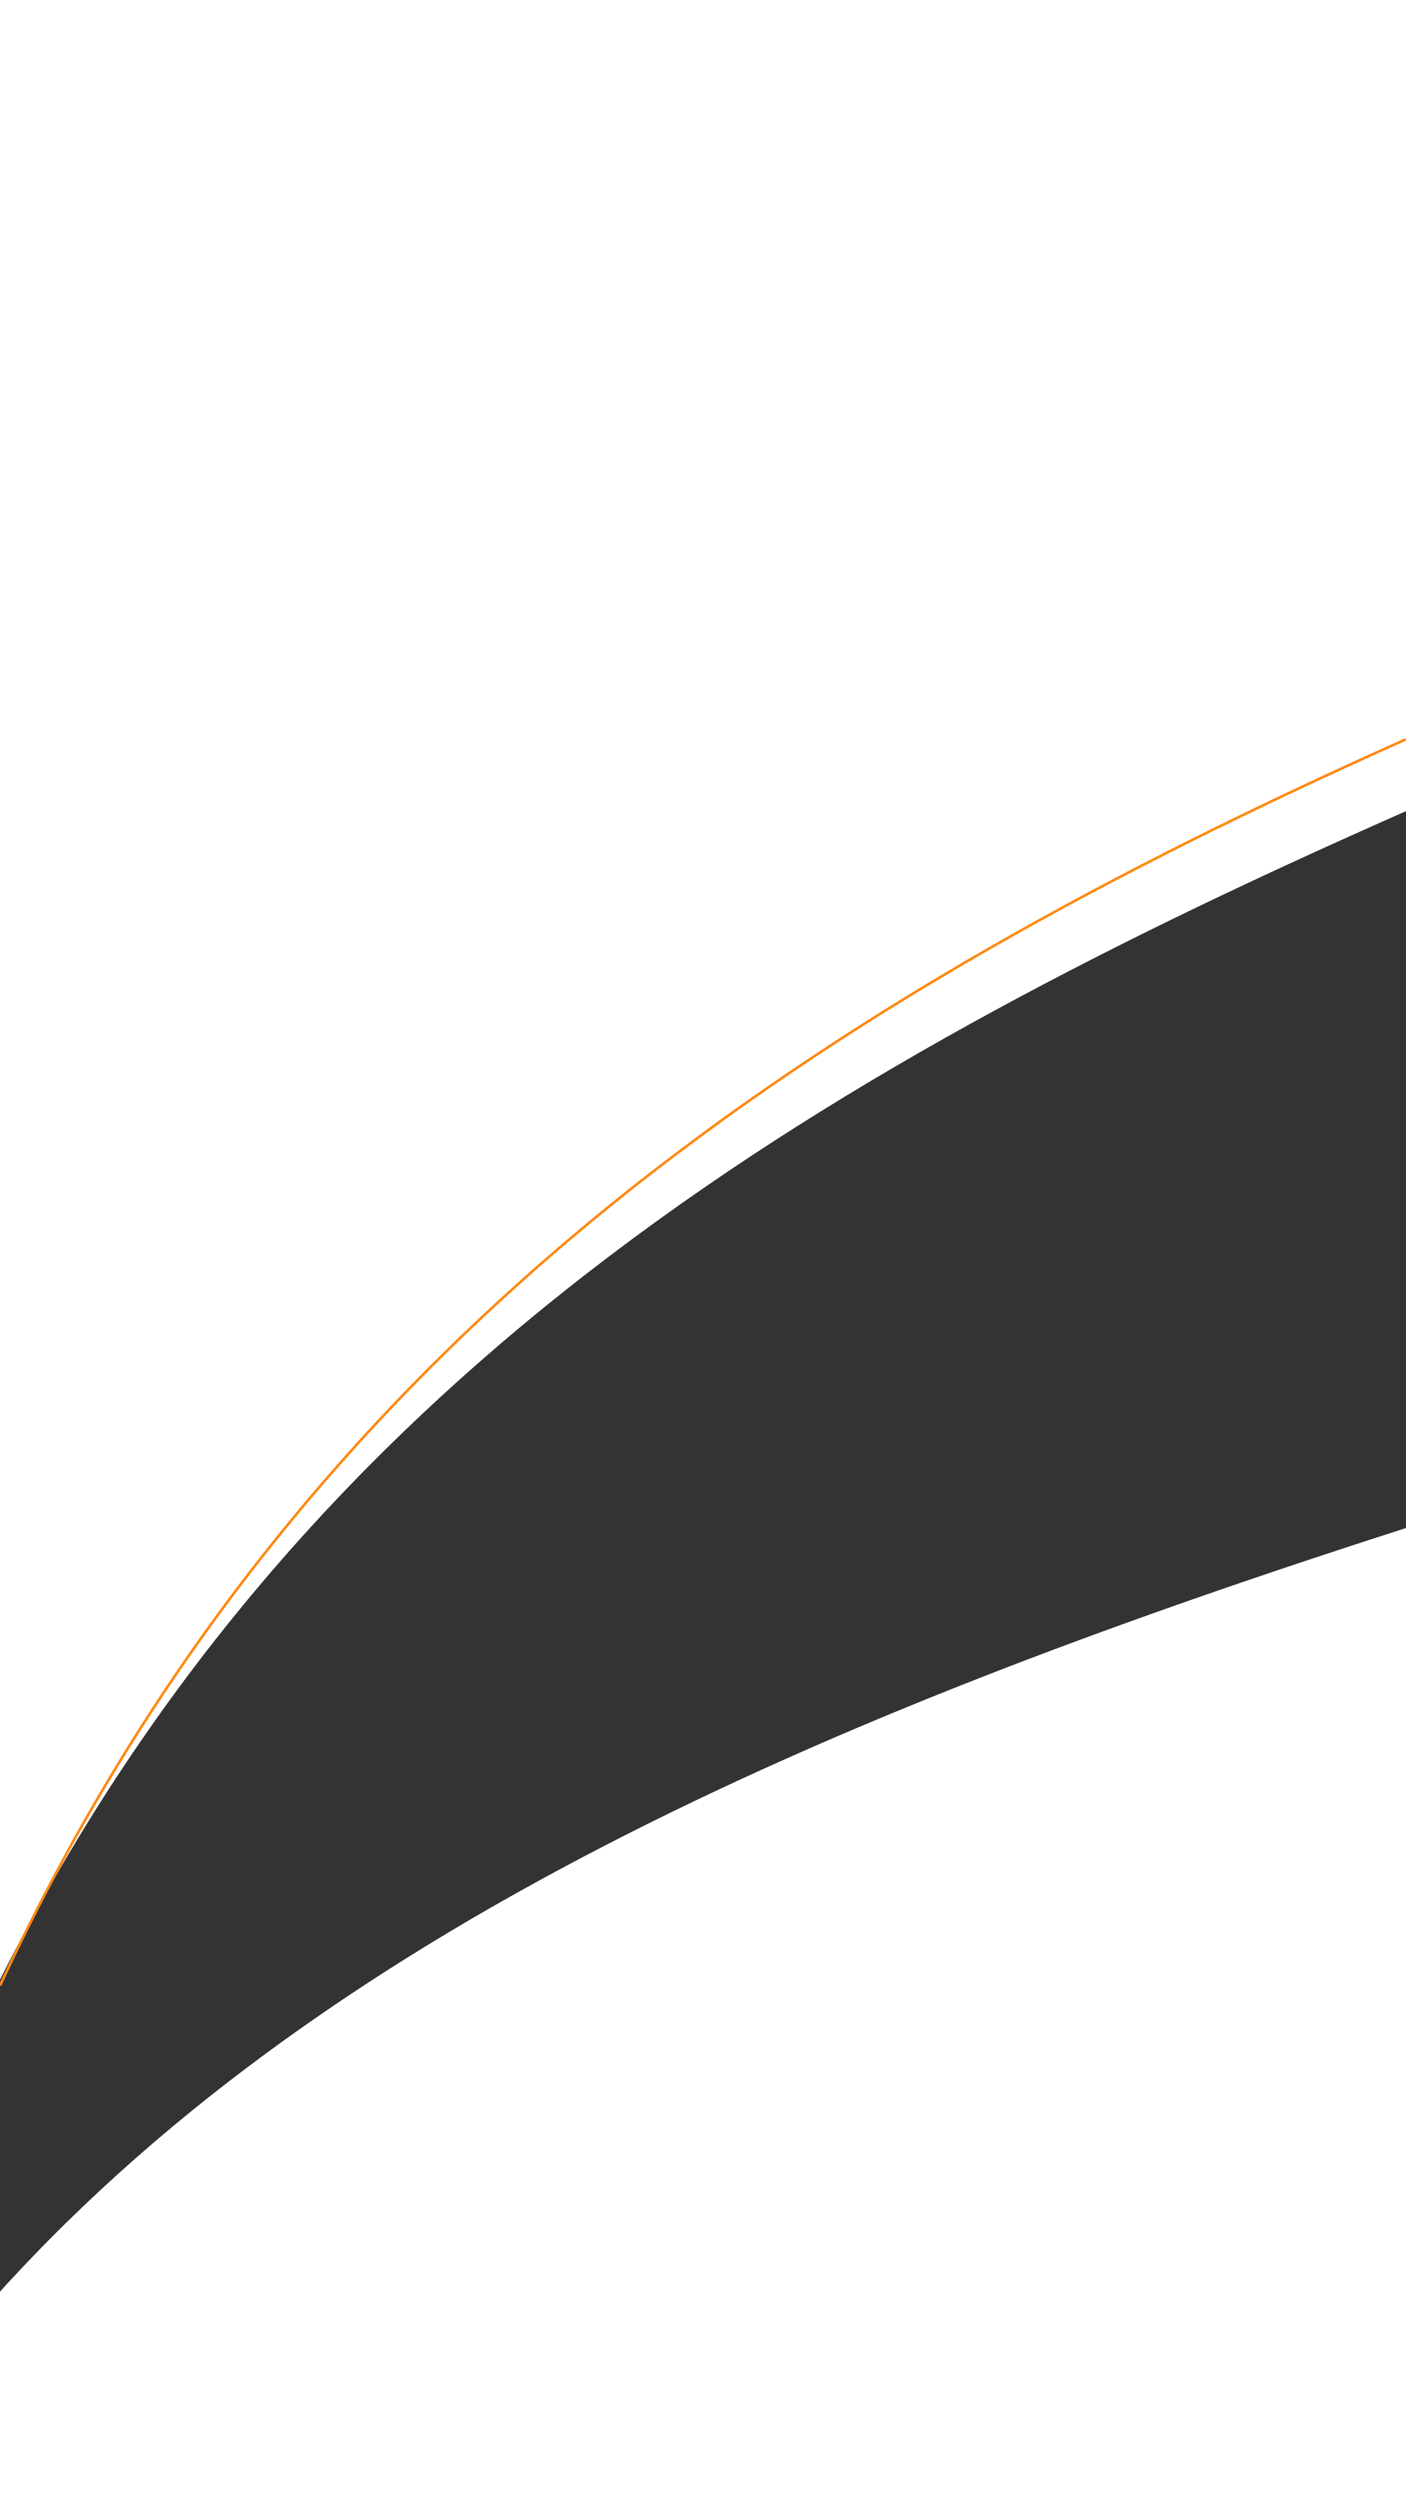
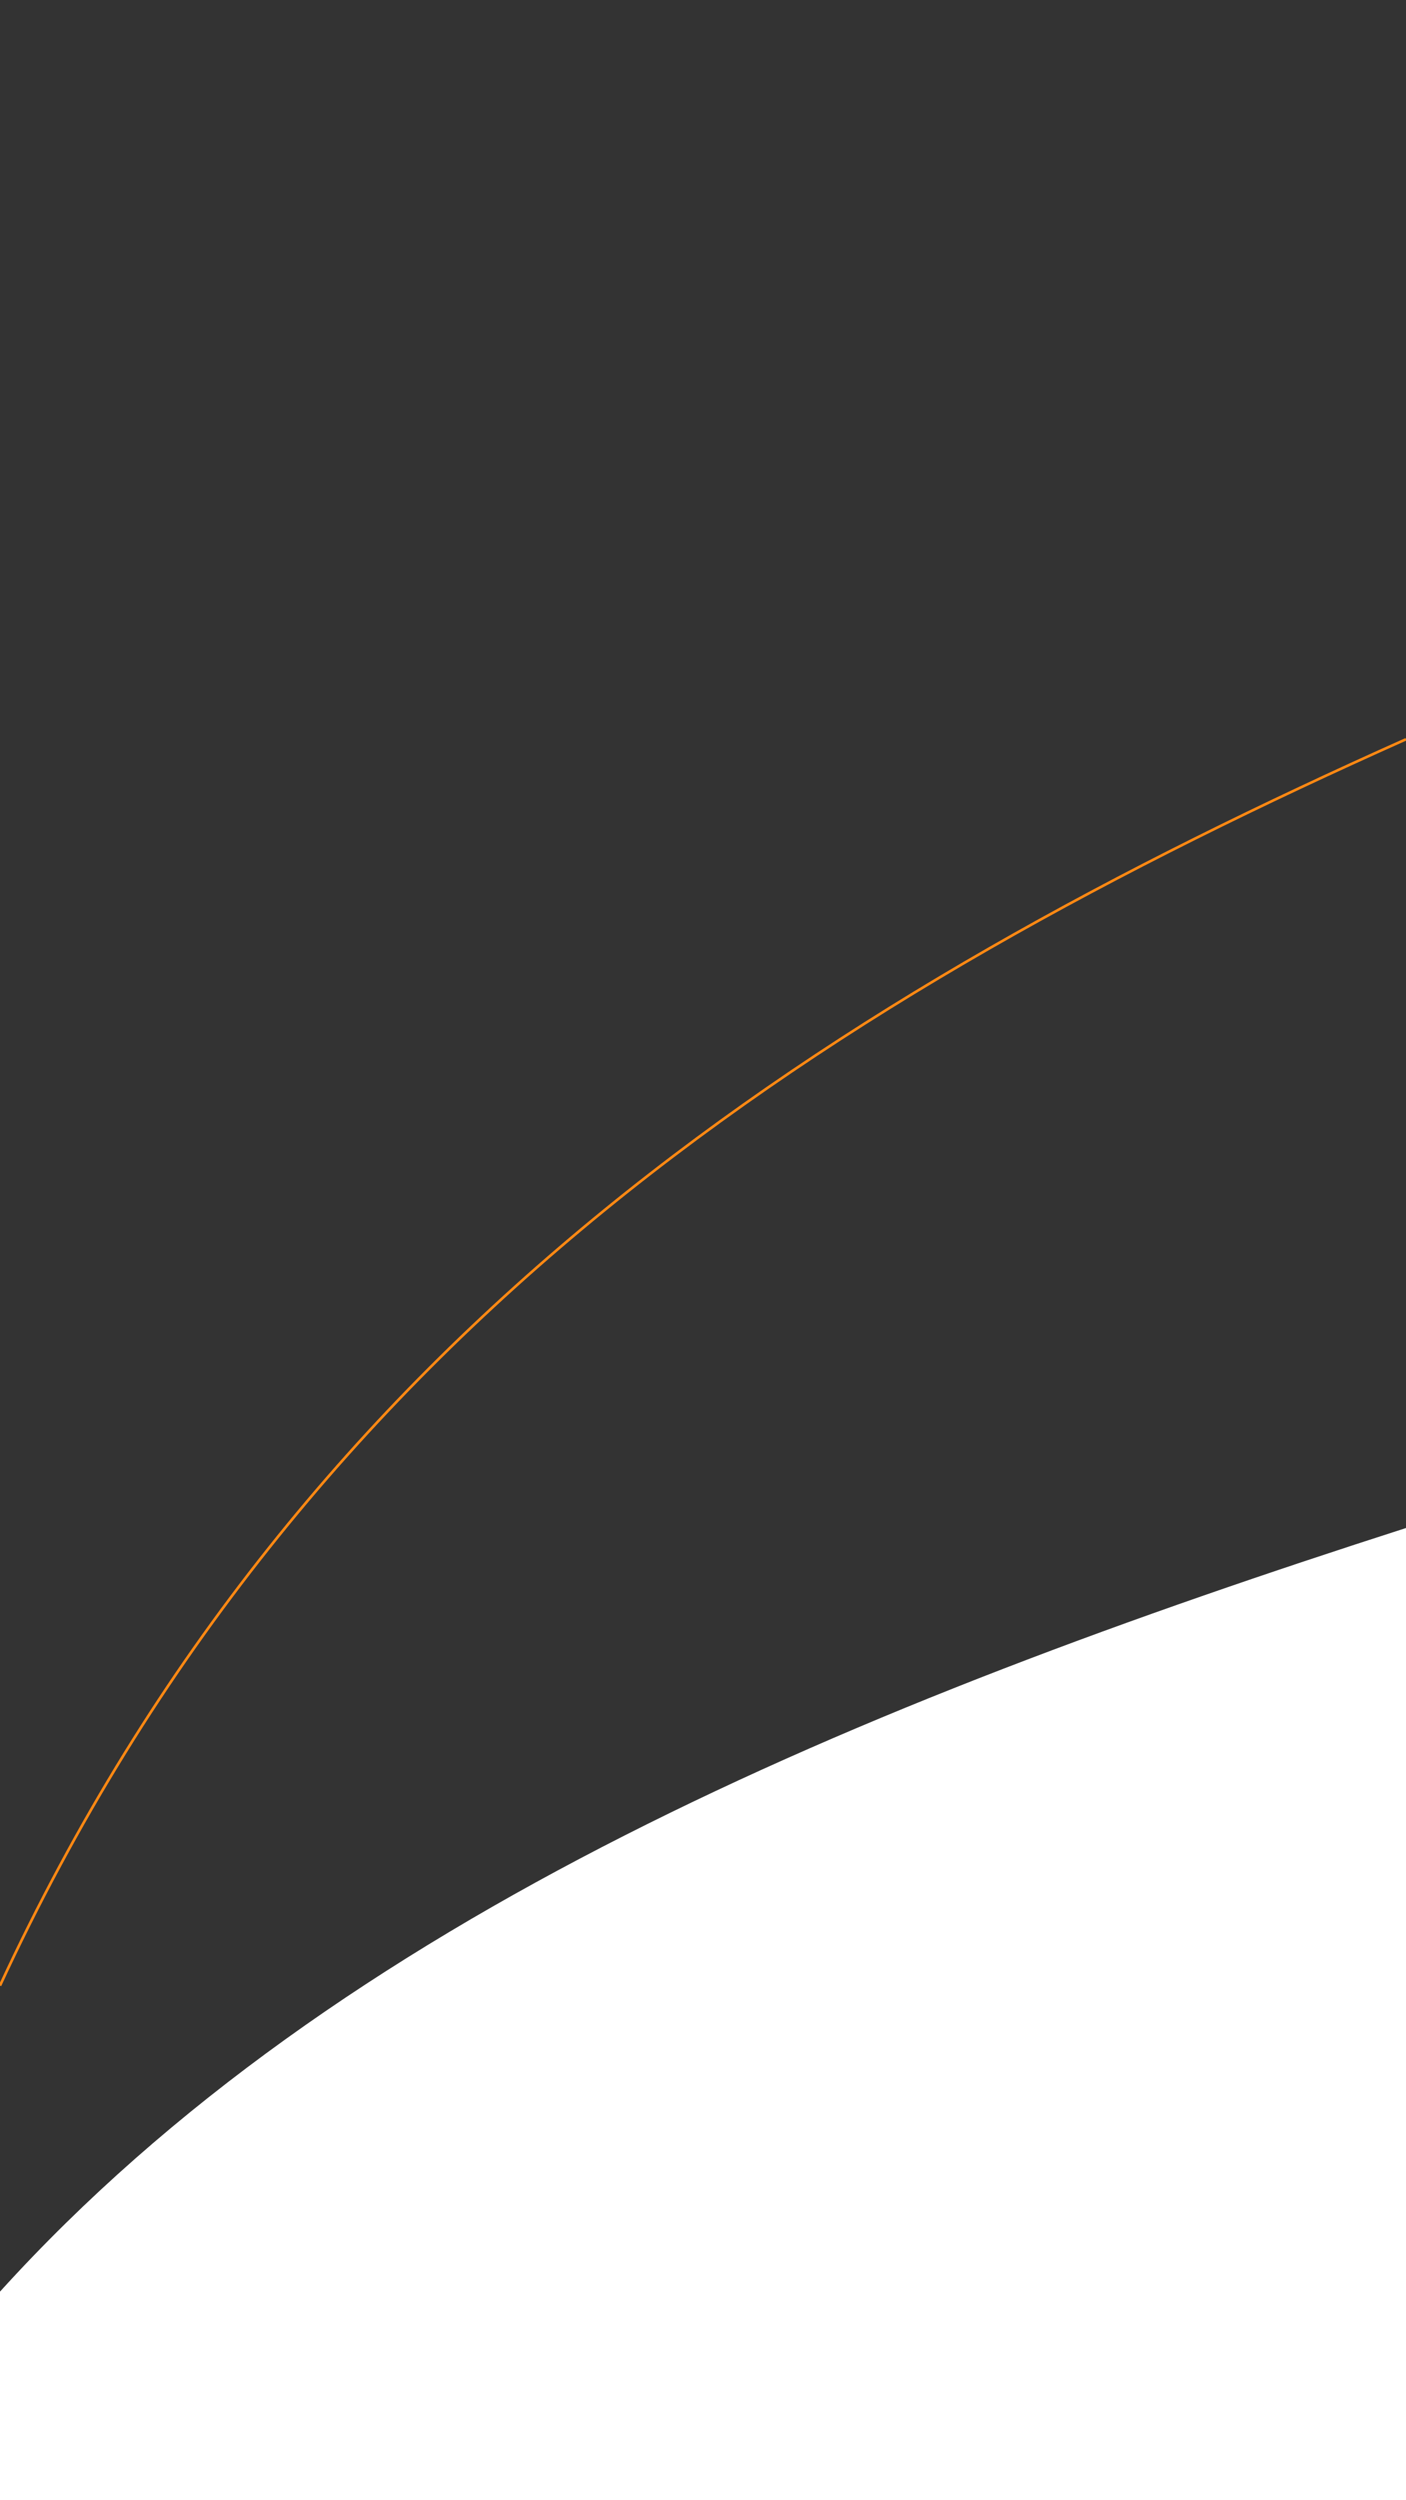
<svg xmlns="http://www.w3.org/2000/svg" version="1.1" id="Layer_1" x="0px" y="0px" viewBox="0 0 1080 1920" style="enable-background:new 0 0 1080 1920;" xml:space="preserve">
  <rect x="0" y="0" width="1080" height="1920" fill="#333333" stroke="none" />
  <style type="text/css">
	.st0{fill:#FFFFFF;}
	.st1{fill:none;stroke:#FF8913;stroke-width:2;stroke-miterlimit:10;}
</style>
  <g>
-     <path class="st0" d="M1080,622.9V0H0v1520.2C239,1044.4,651.2,812.1,1080,622.9z" />
    <path class="st0" d="M1080,1173.4C658.6,1308.8,260.5,1472.3,0,1759.8V1920h1080v-750.2V1173.4z" />
  </g>
  <path id="shape-2_00000119094509950795128820000002107156953449514903_" class="st1" d="M1080,567.7C643,762.8,235,1018.1,0,1524.8" />
</svg>